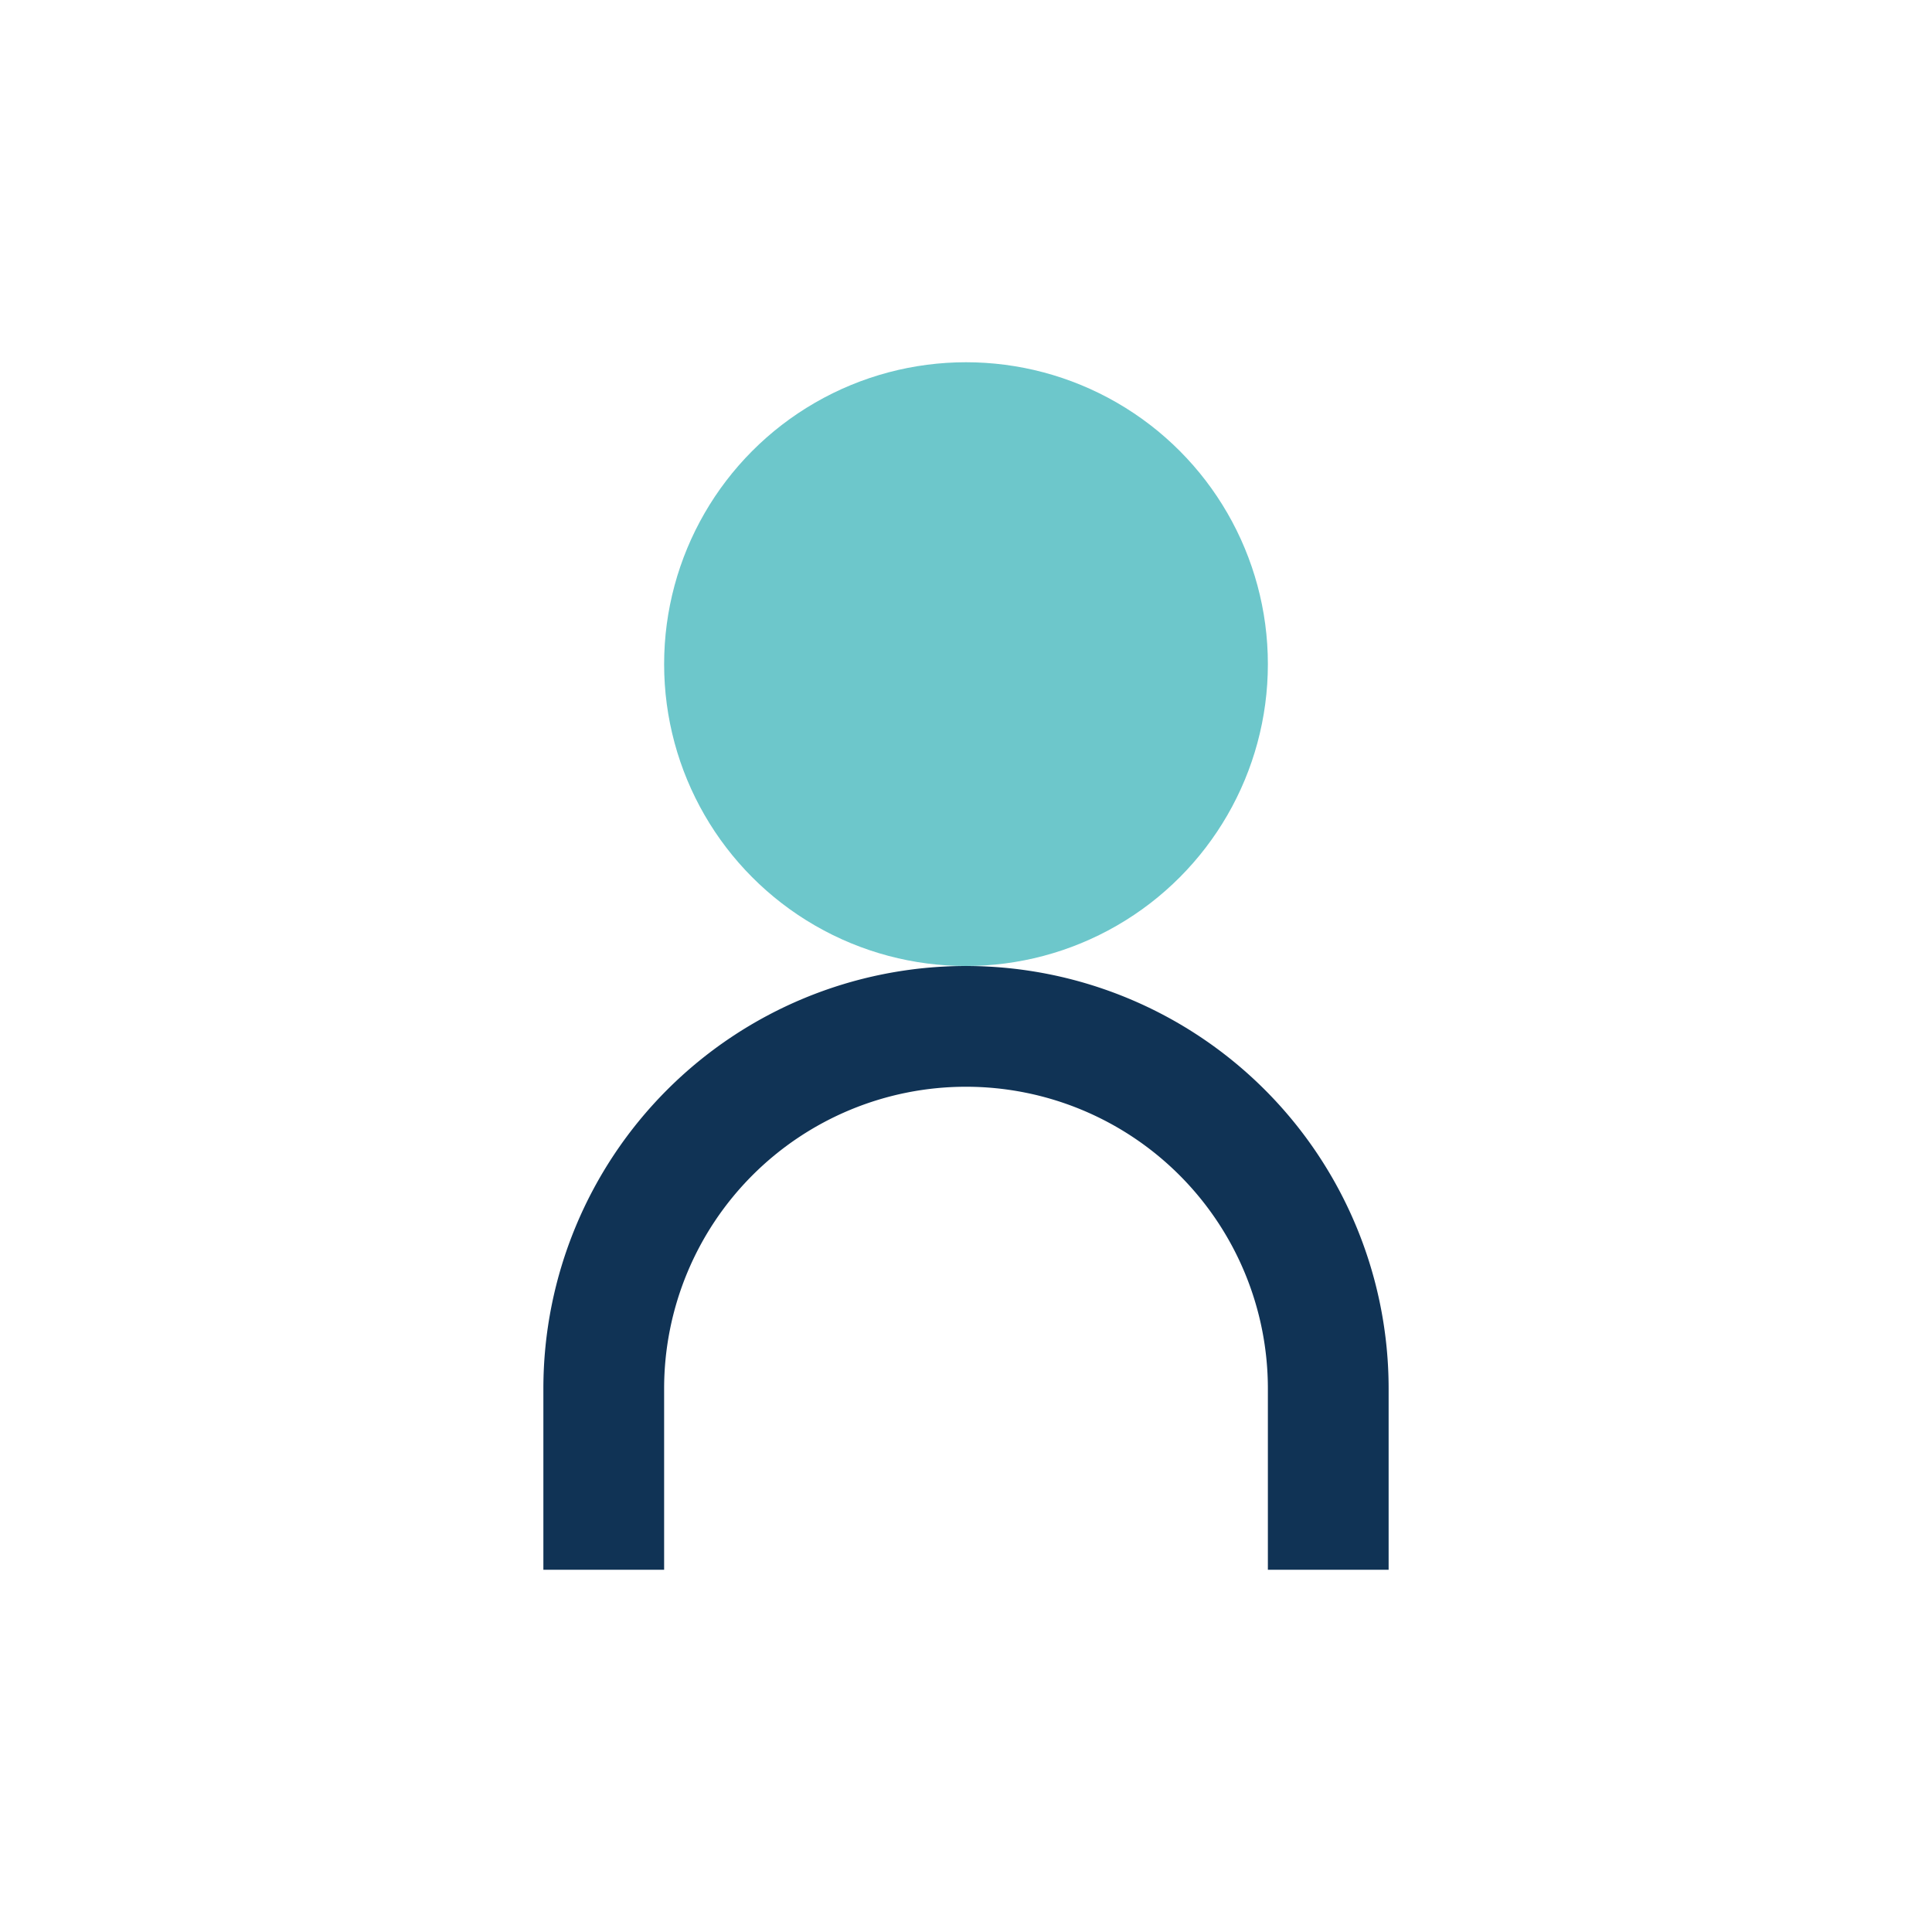
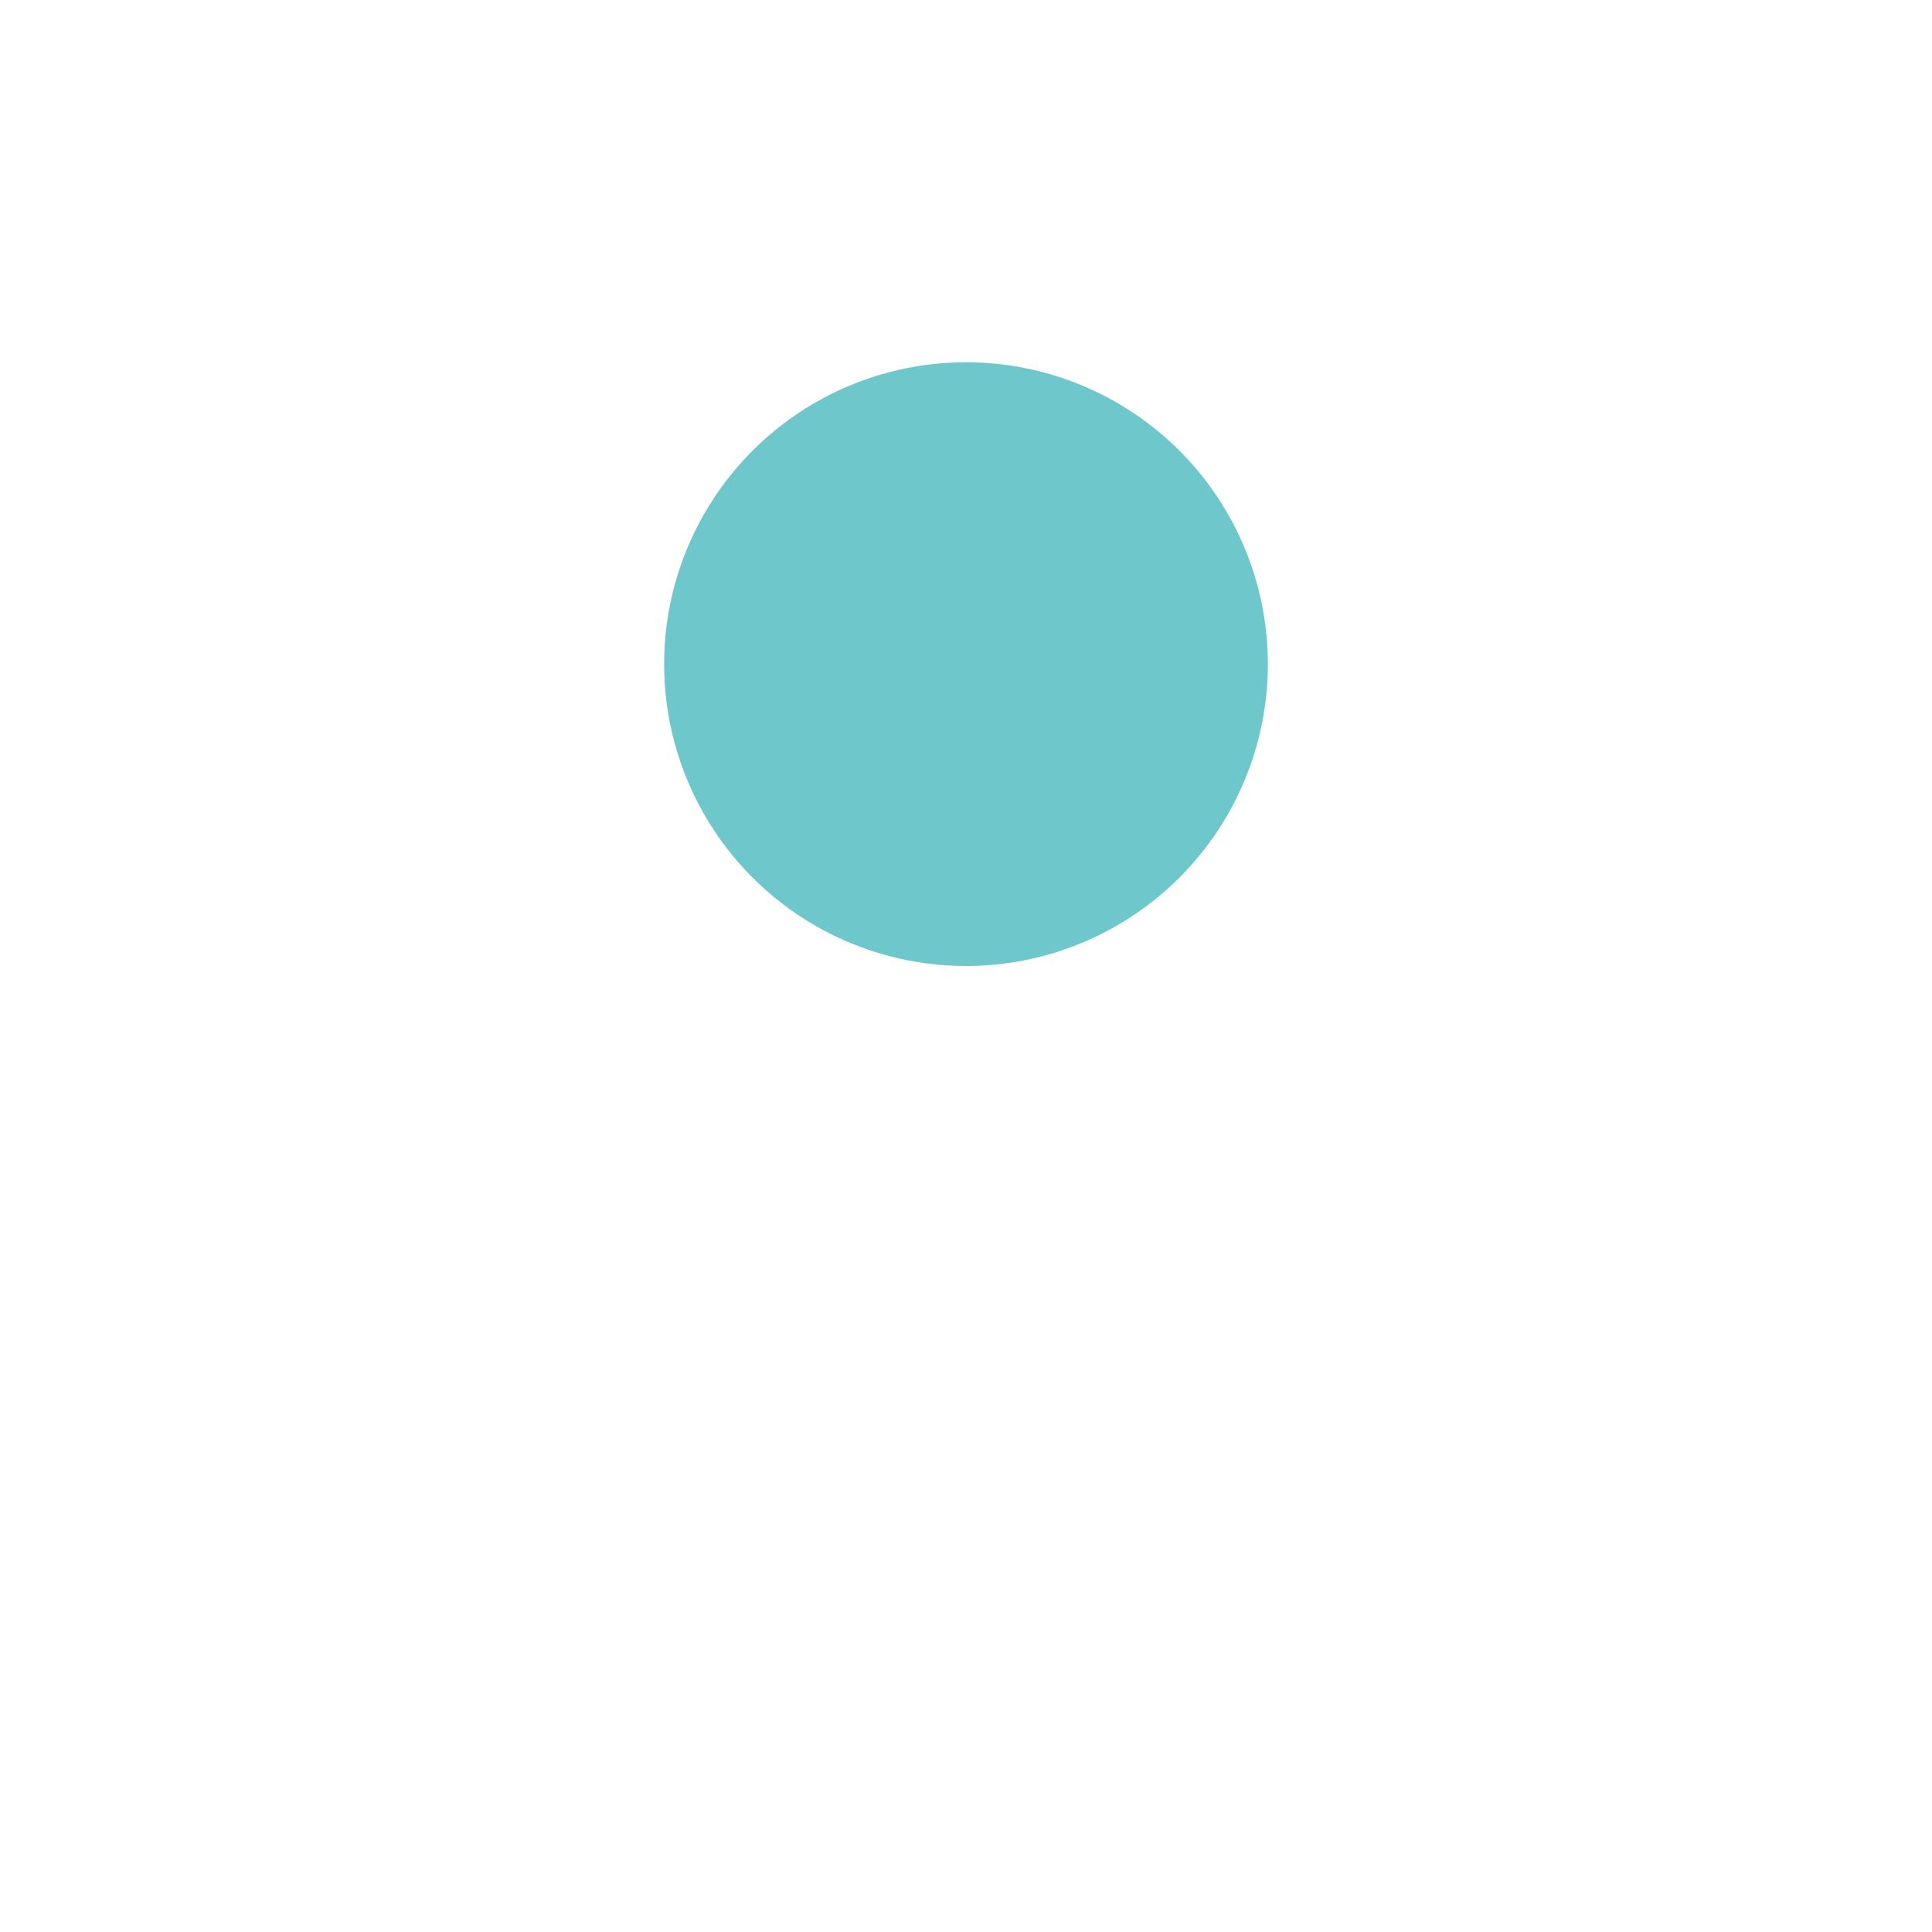
<svg xmlns="http://www.w3.org/2000/svg" width="32" height="32" viewBox="0 0 32 32">
  <circle cx="16" cy="11" r="5" fill="#6DC7CB" />
-   <path d="M10 26v-3a6 6 0 1 1 12 0v3" fill="none" stroke="#103355" stroke-width="2" />
</svg>